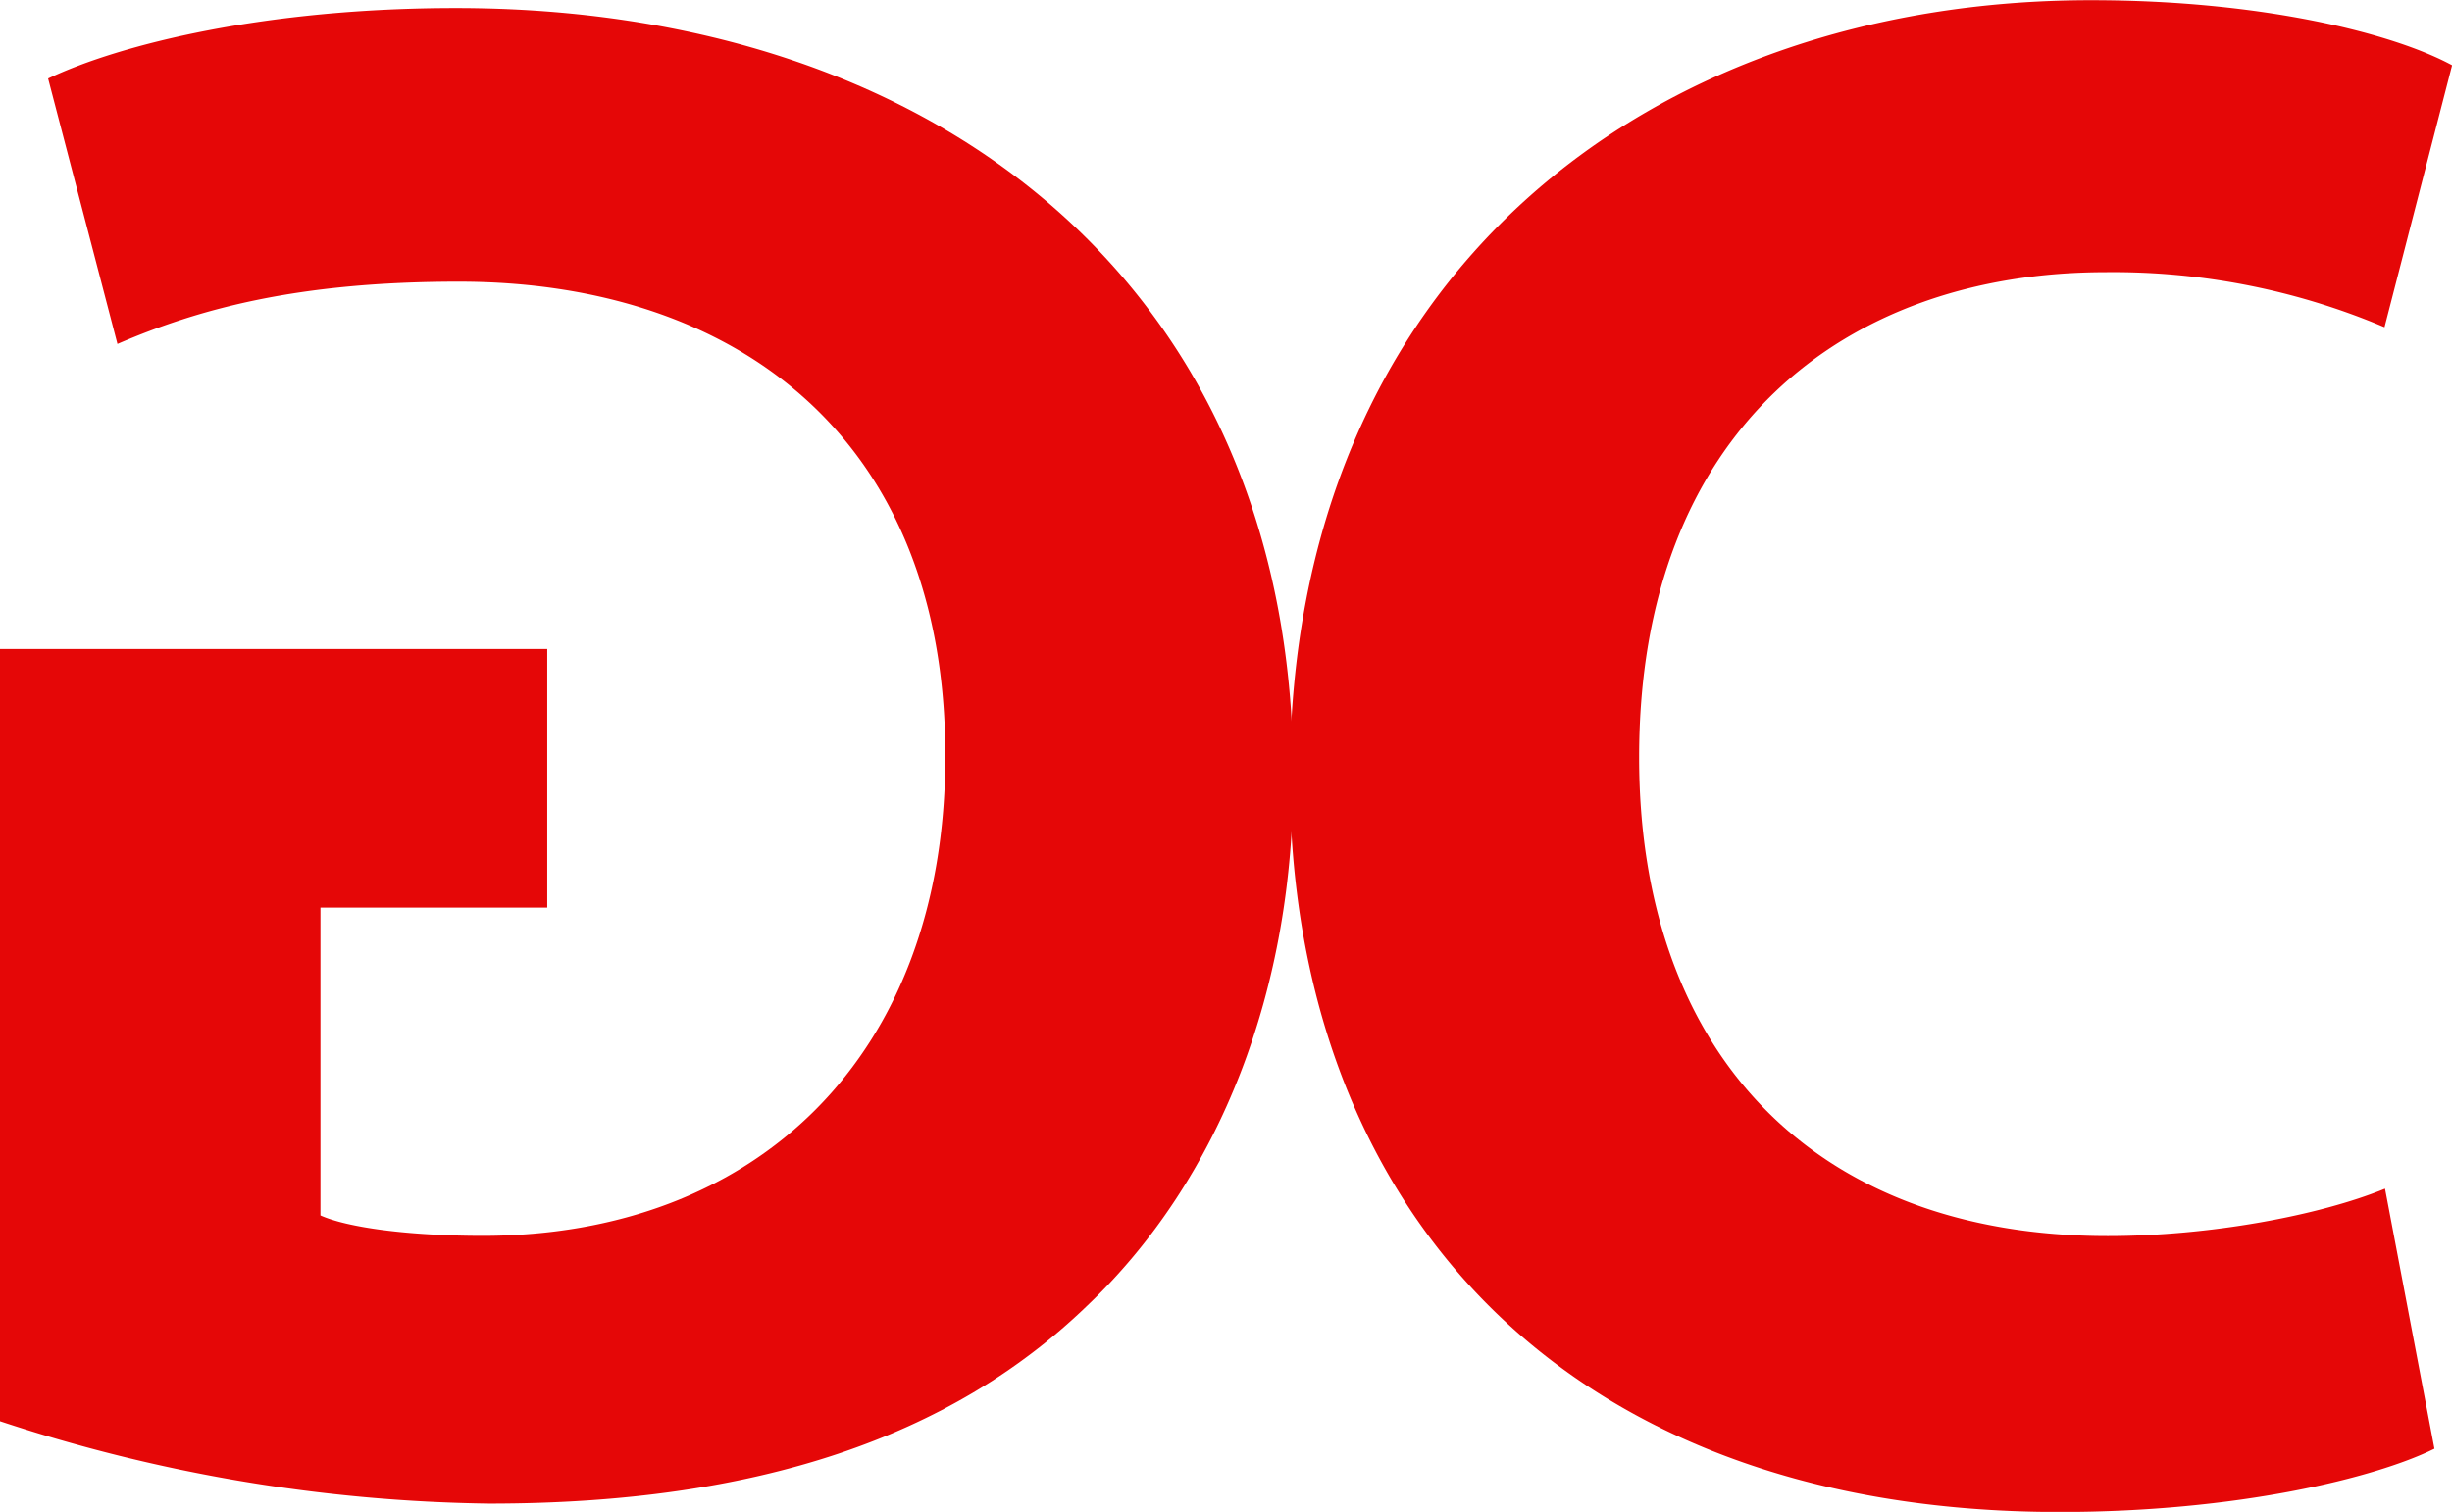
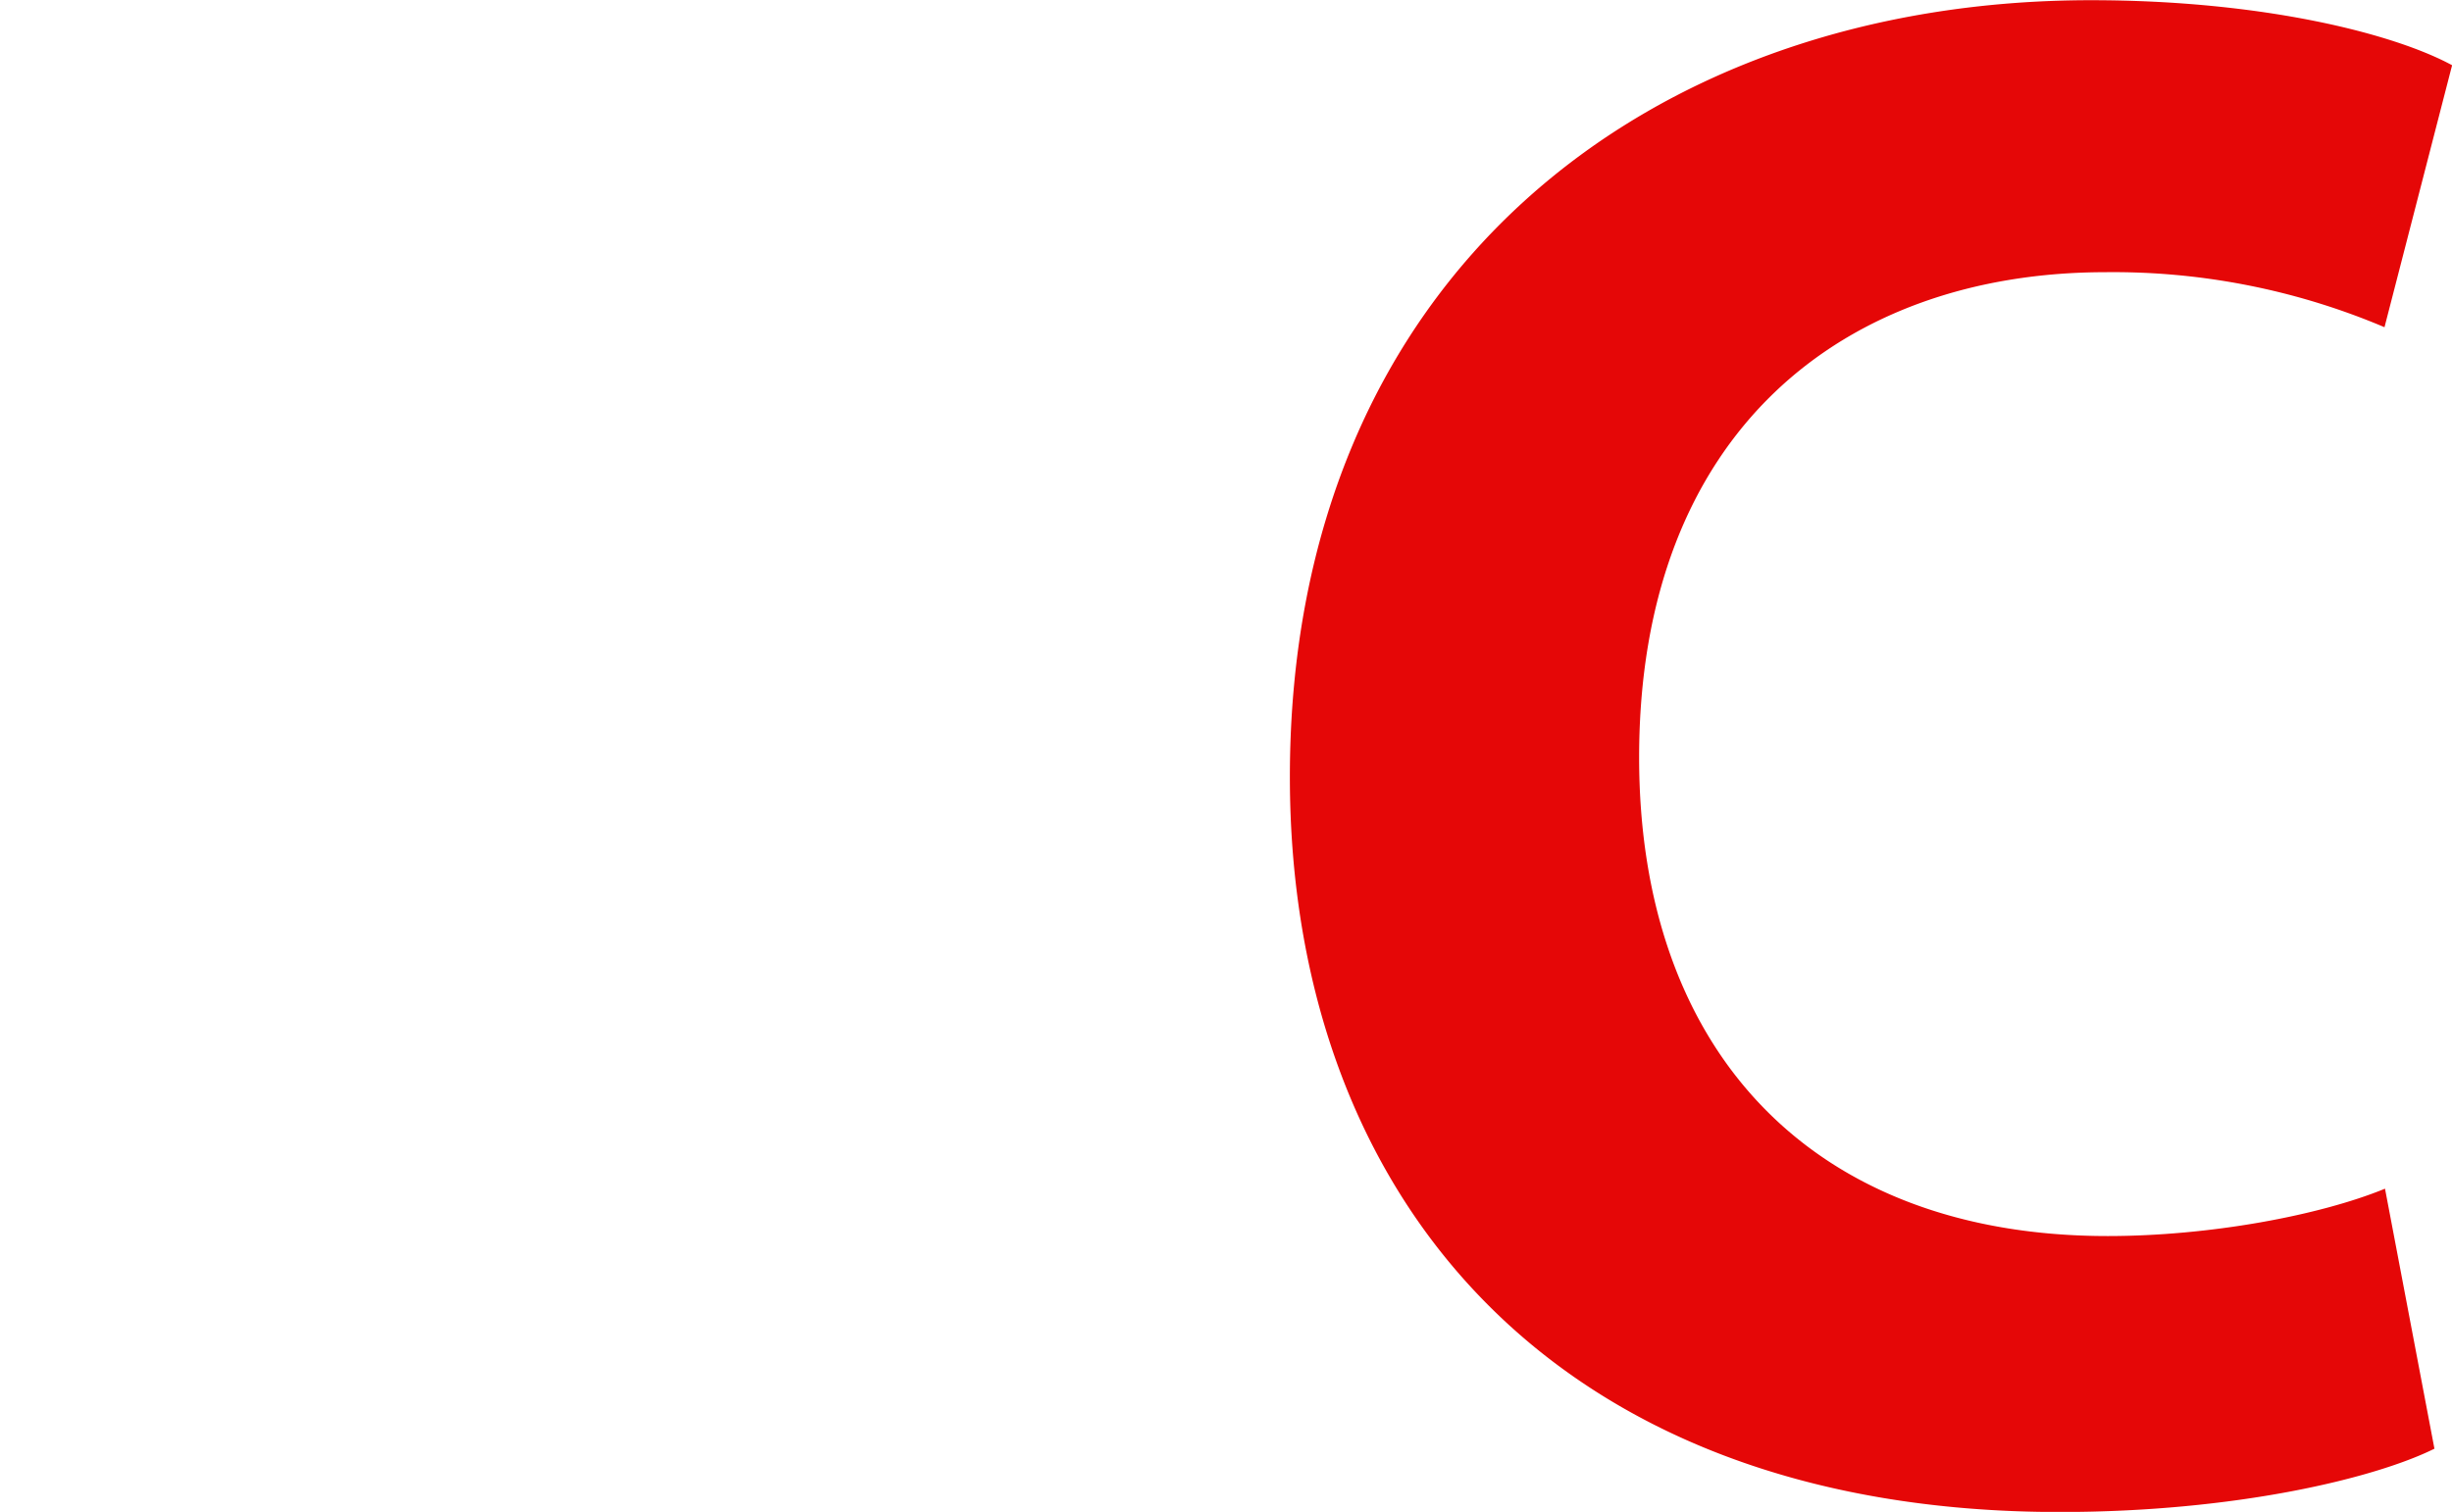
<svg xmlns="http://www.w3.org/2000/svg" id="Livello_1" data-name="Livello 1" viewBox="0 0 240.11 148.09">
  <defs>
    <style>.cls-1{fill:#e50707;}</style>
  </defs>
-   <path class="cls-1" d="M29.94,139.52H83.53v25.33H61.32V195c2.6,1.17,8.54,2,15.89,2,26.58,0,45.3-17.37,45.3-47,0-31.24-20.58-46.46-47.65-46.46-15.79,0-25.46,2.67-33.42,6.1l-6.79-26c7.11-3.38,21.38-6.9,39.93-6.9,47,0,81.84,27.17,82,74.95.09,21.1-7.12,39.79-20.31,52.28-13.21,12.7-32.13,19.26-58.38,19.26a159.11,159.11,0,0,1-47.95-8.07Z" transform="translate(-29.94 -75.95)" />
  <path class="cls-1" d="M268.33,217.85c-5.81,2.88-19.41,6.2-36.71,6.2-49.73,0-75.37-31.08-75.37-72,0-49,35.09-76.08,78.45-76.08,16.89,0,29.72,3.3,35.36,6.37L263.44,108a68.1,68.1,0,0,0-27.29-5.39c-25.62,0-45.7,15.61-45.7,47.53,0,28.8,17,46.88,45.89,46.88,9.95,0,20.71-2,27.15-4.64Z" transform="translate(-29.94 -75.95)" />
</svg>